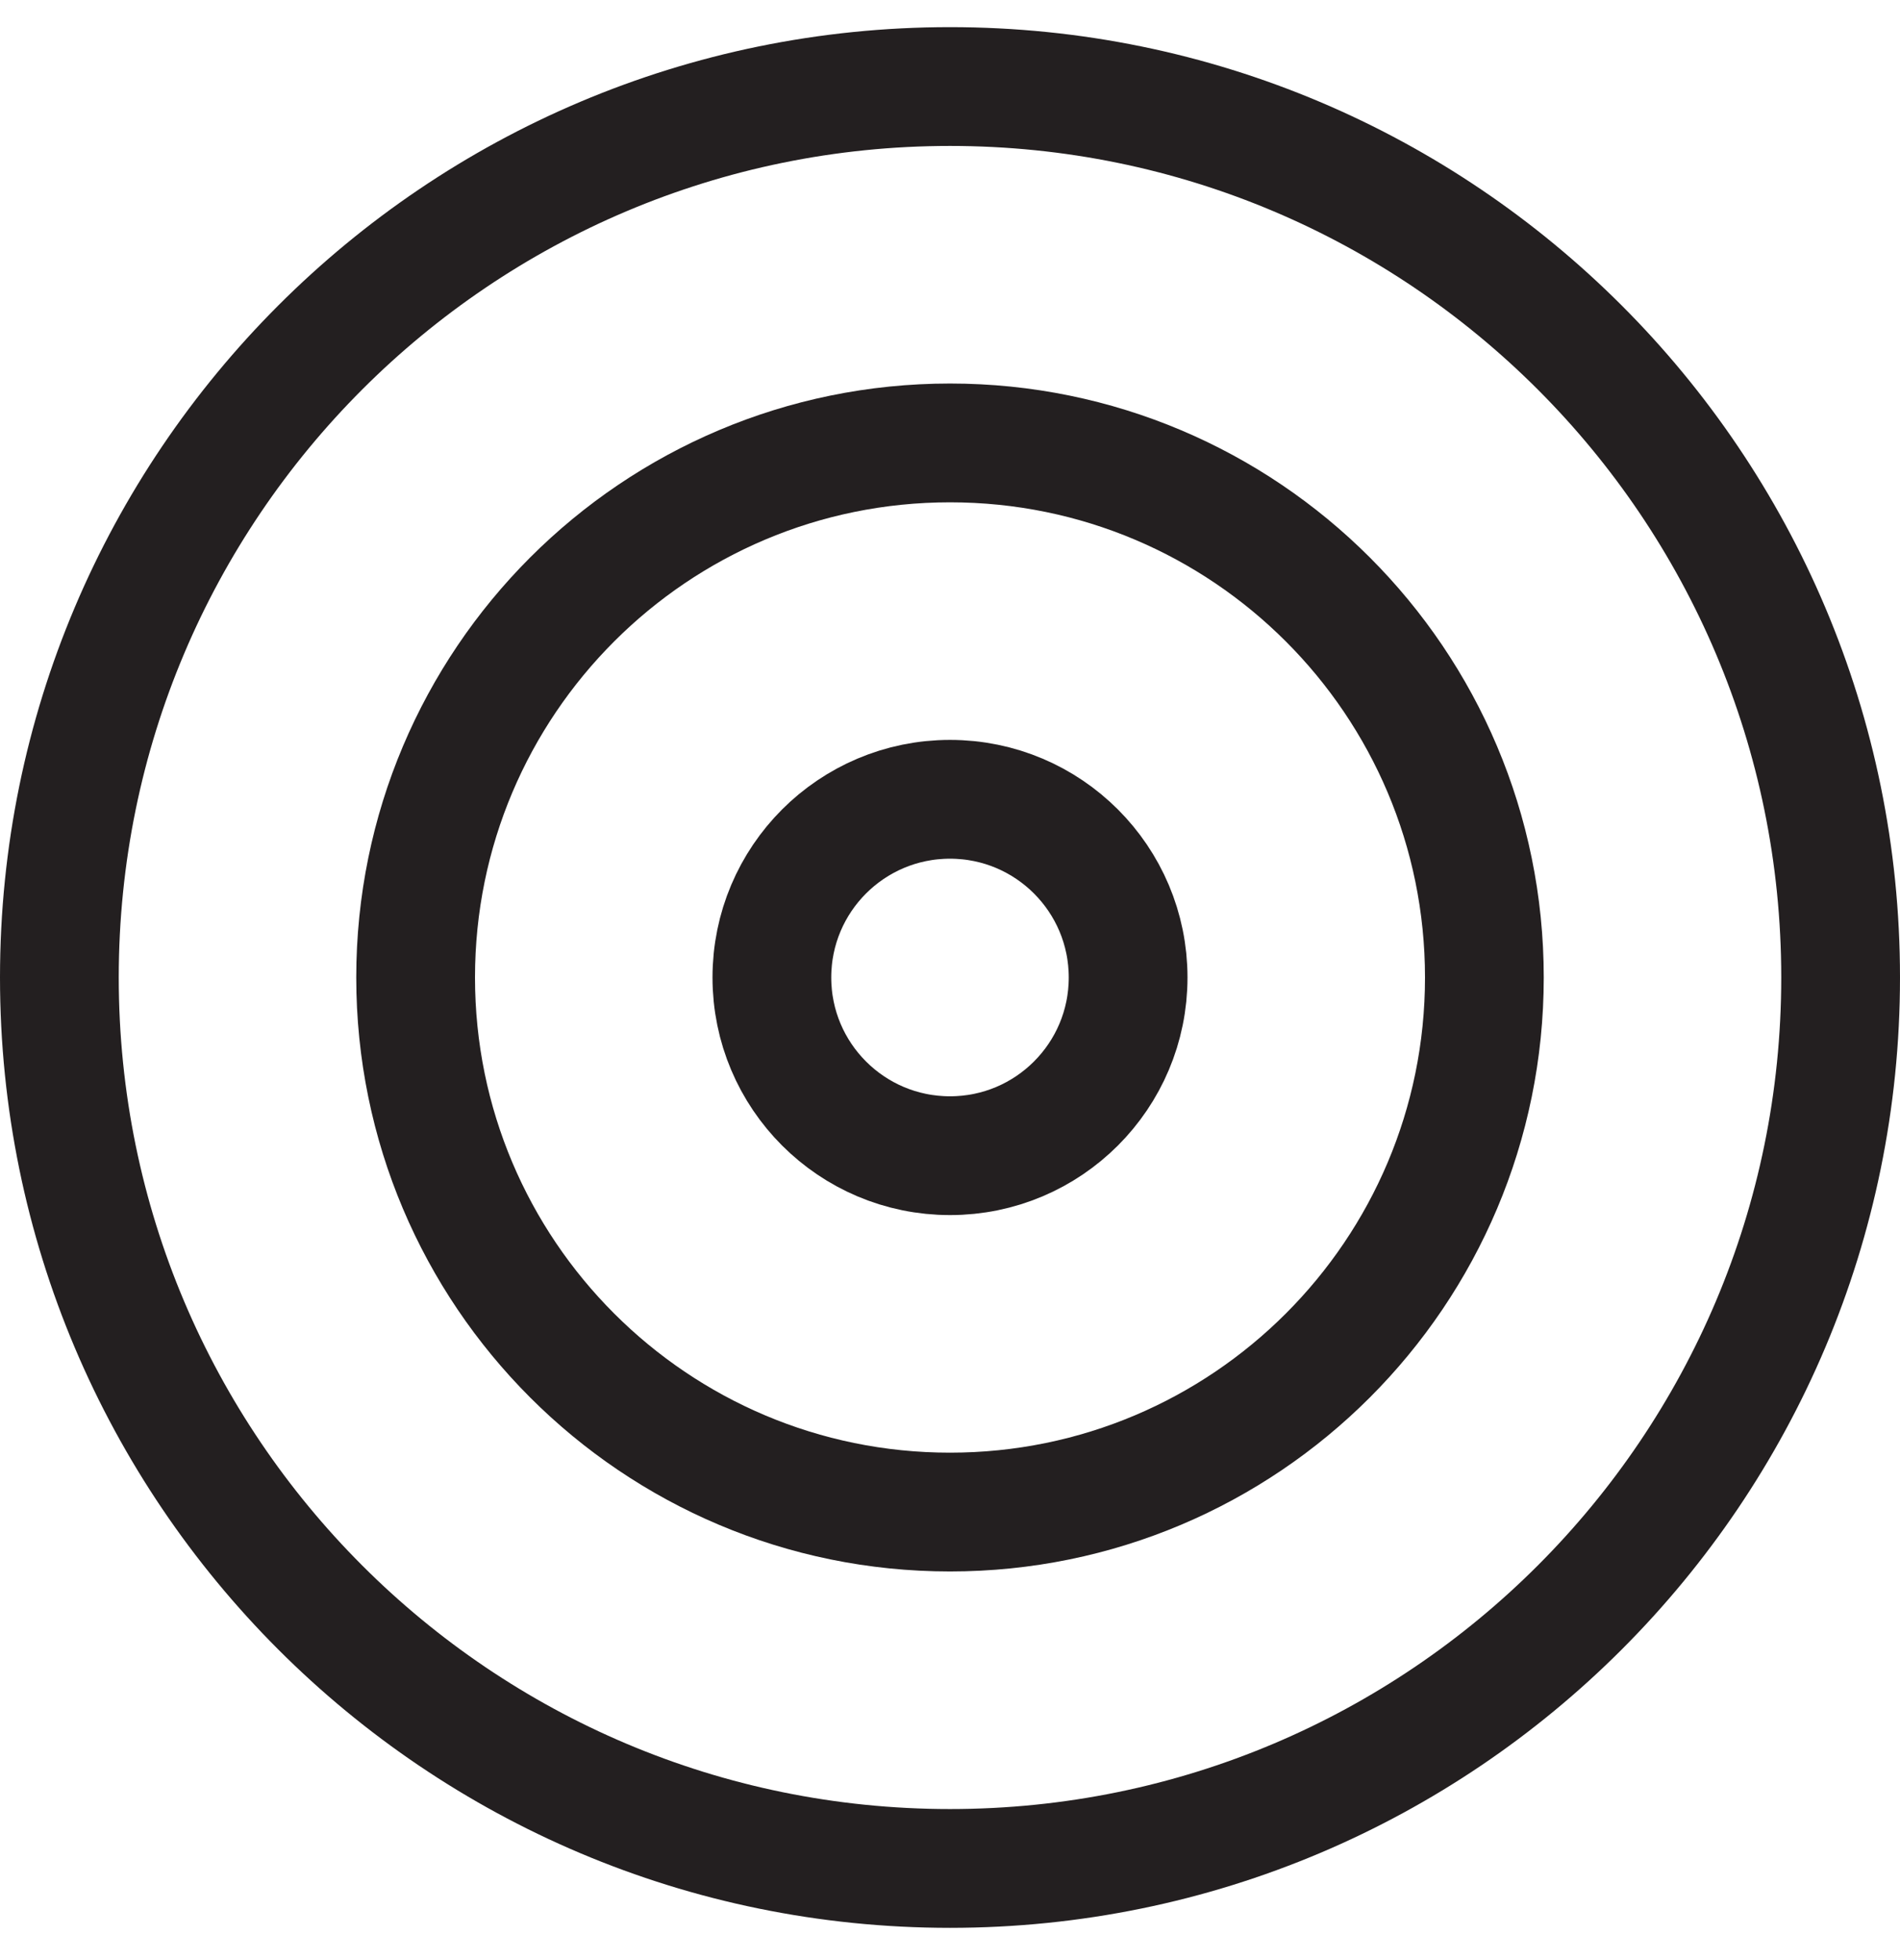
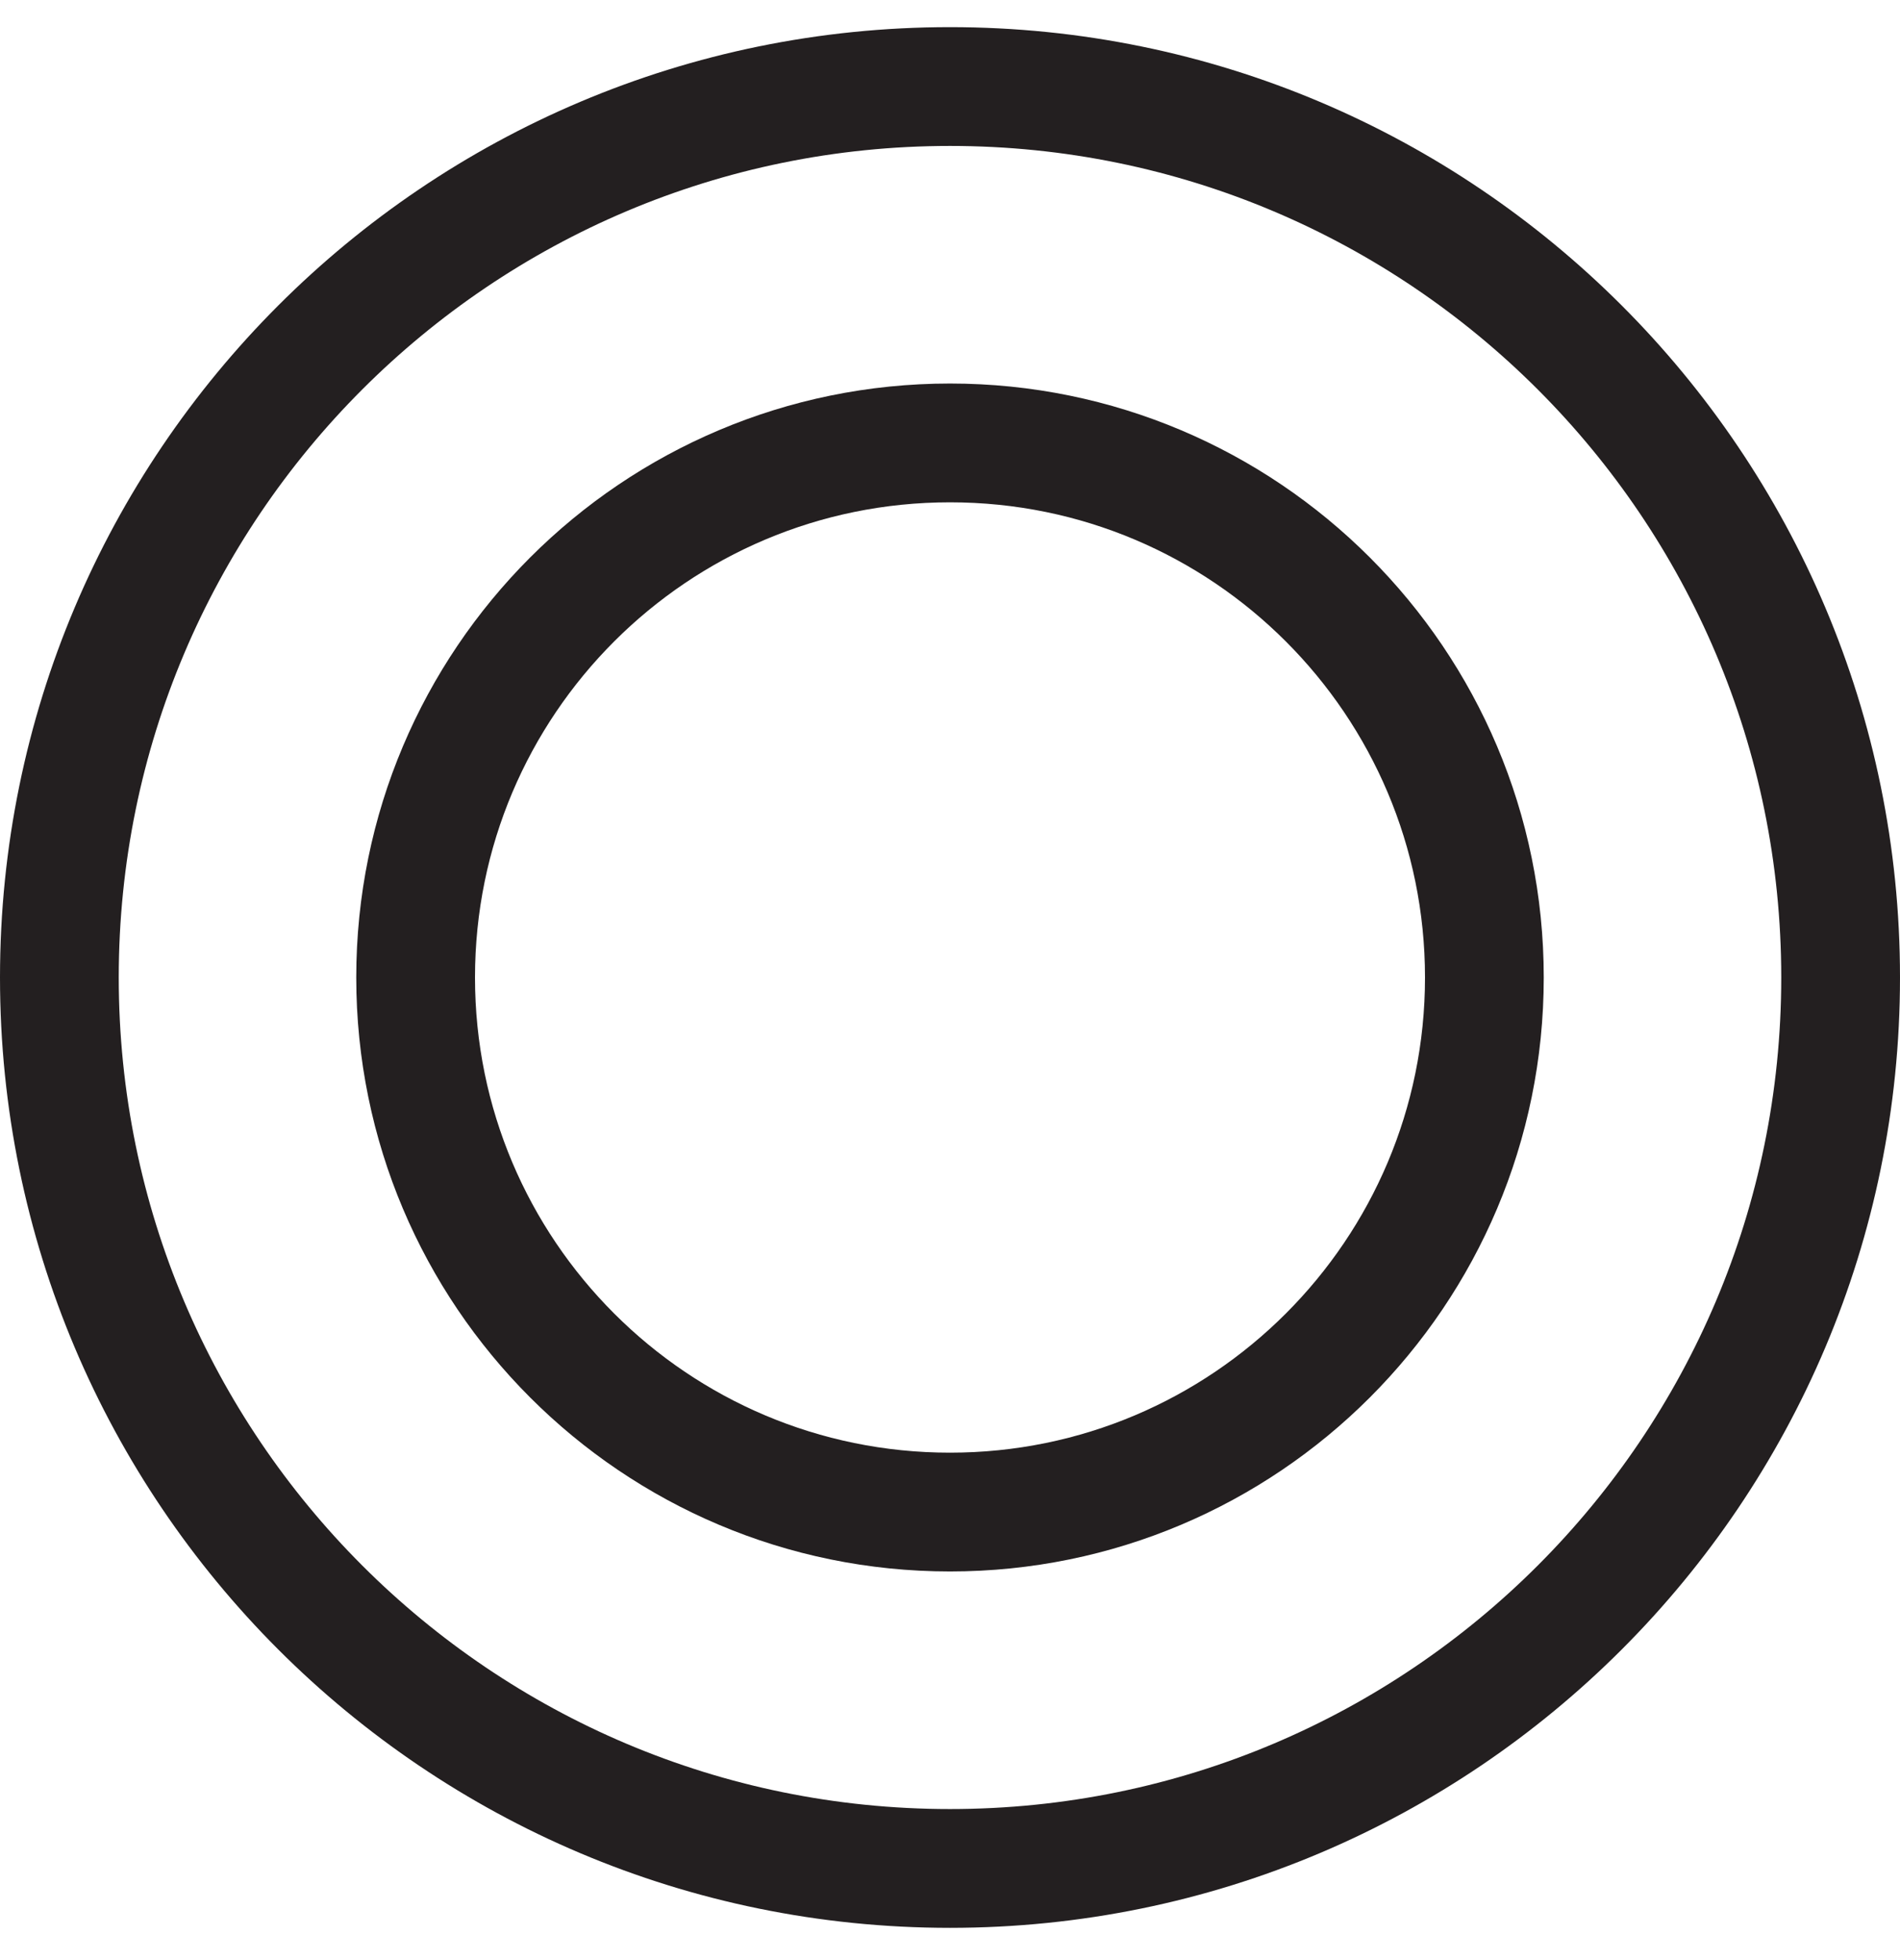
<svg xmlns="http://www.w3.org/2000/svg" width="32" height="33" viewBox="0 0 32 33" fill="none">
  <path d="M16 31.457C24.284 31.457 31 24.741 31 16.457C31 8.173 24.284 1.457 16 1.457C7.716 1.457 1 8.173 1 16.457C1 24.741 7.716 31.457 16 31.457Z" stroke="#231F20" stroke-width="2" stroke-linecap="round" stroke-linejoin="round" />
  <path d="M16 25.457C20.971 25.457 25 21.427 25 16.457C25 11.486 20.971 7.457 16 7.457C11.029 7.457 7 11.486 7 16.457C7 21.427 11.029 25.457 16 25.457Z" stroke="#231F20" stroke-width="2" stroke-linecap="round" stroke-linejoin="round" />
-   <path d="M16 19.457C17.657 19.457 19 18.114 19 16.457C19 14.8 17.657 13.457 16 13.457C14.343 13.457 13 14.8 13 16.457C13 18.114 14.343 19.457 16 19.457Z" stroke="#231F20" stroke-width="2" stroke-linecap="round" stroke-linejoin="round" />
</svg>